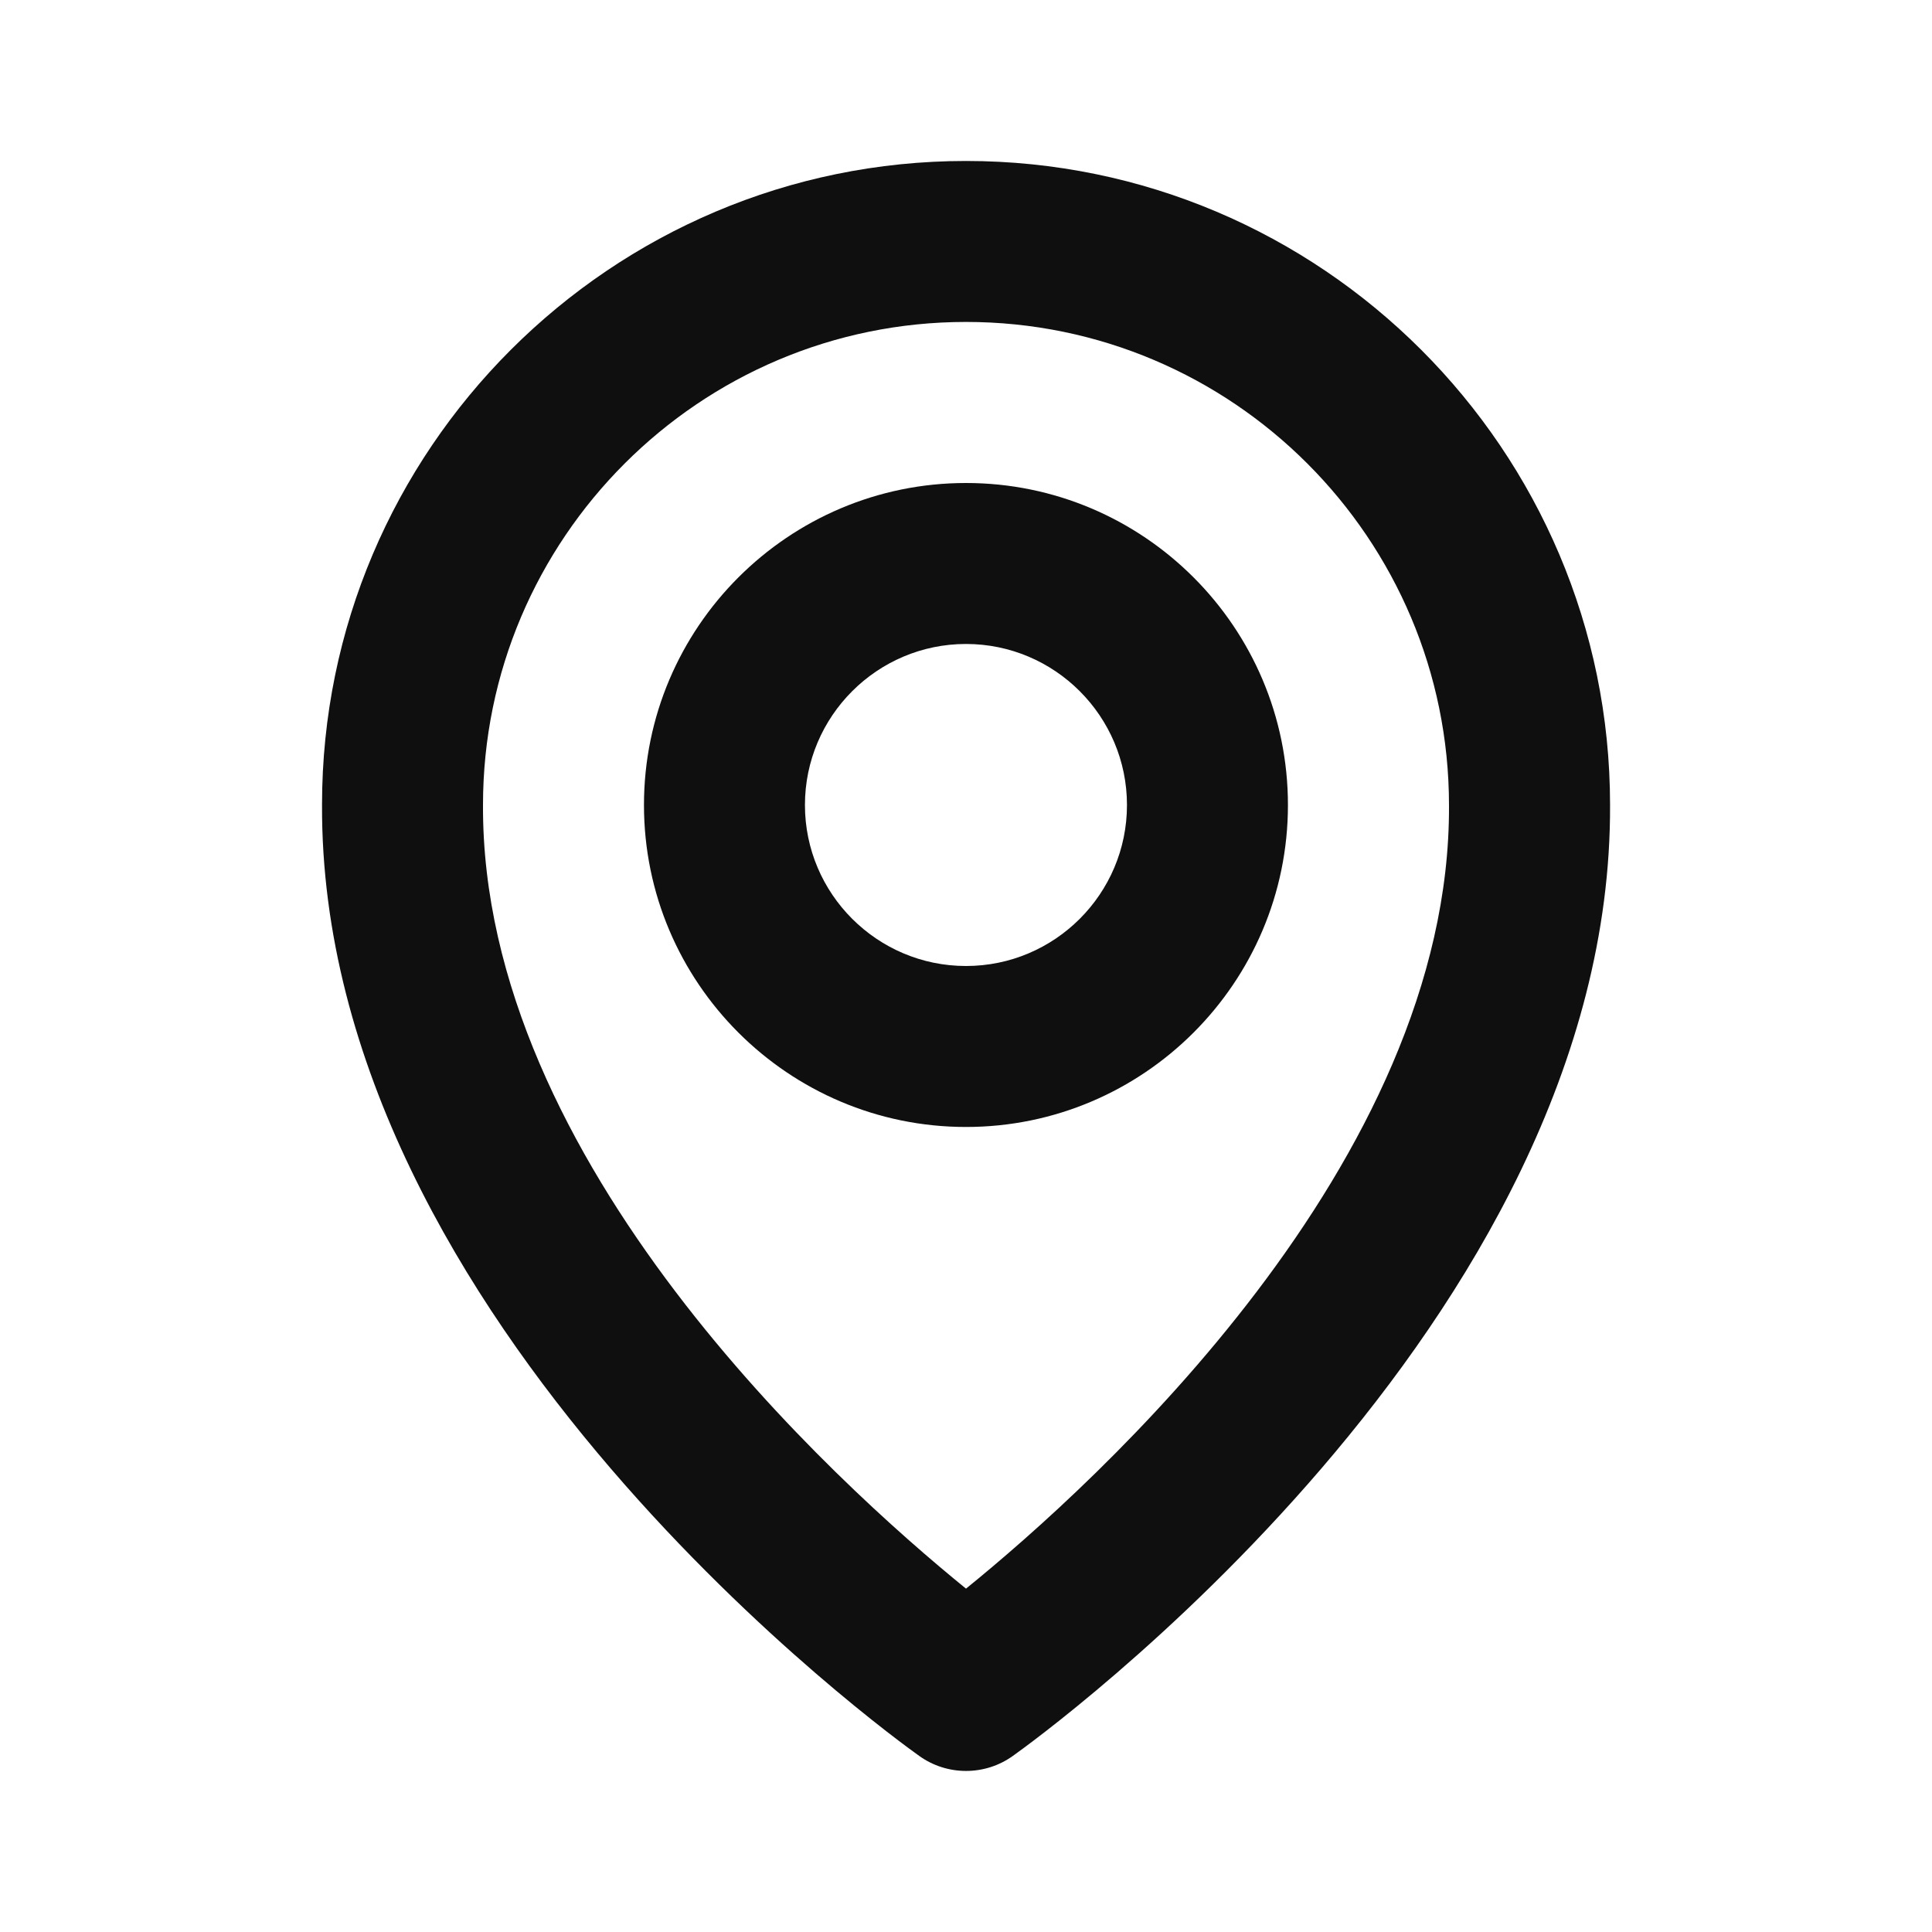
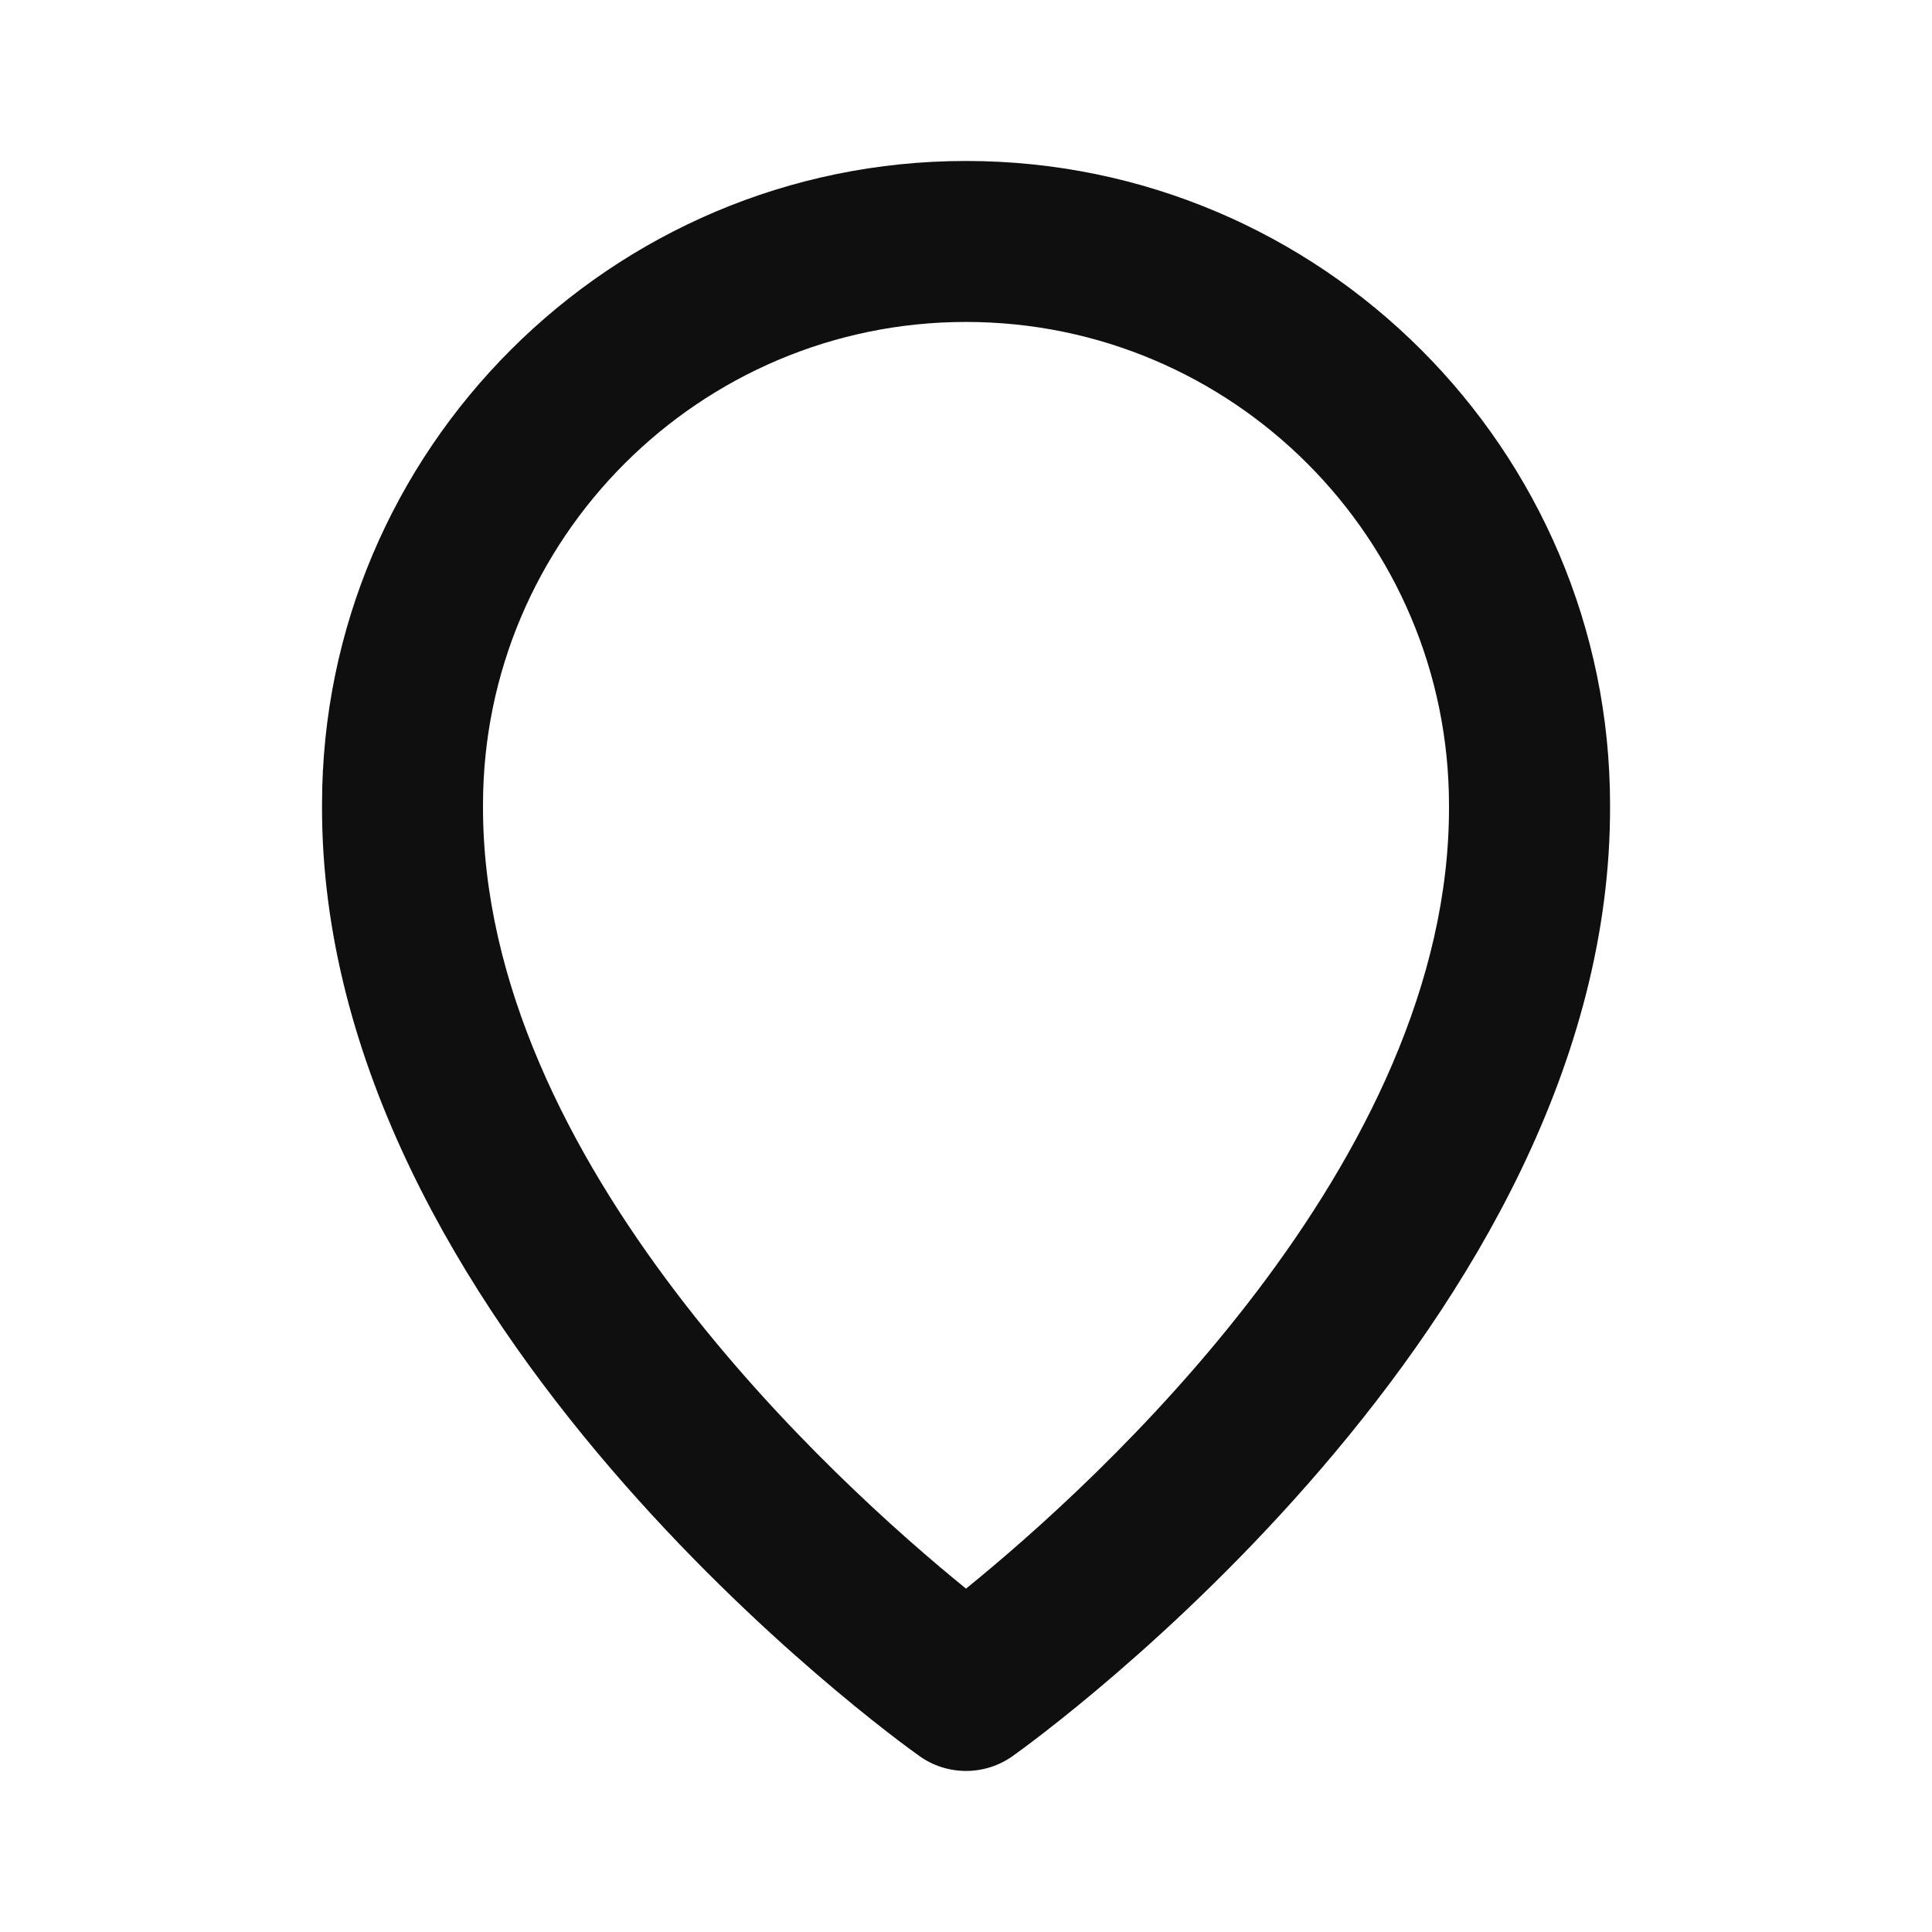
<svg xmlns="http://www.w3.org/2000/svg" width="22" height="22" viewBox="0 0 22 22" fill="none">
-   <path d="M11 12.833C13.022 12.833 14.666 11.189 14.666 9.167C14.666 7.144 13.022 5.5 11 5.5C8.978 5.5 7.333 7.144 7.333 9.167C7.333 11.189 8.978 12.833 11 12.833ZM11 7.333C12.011 7.333 12.833 8.156 12.833 9.167C12.833 10.178 12.011 11 11 11C9.989 11 9.166 10.178 9.166 9.167C9.166 8.156 9.989 7.333 11 7.333Z" fill="#0F0F0F" />
  <path d="M10.469 19.996C10.624 20.107 10.81 20.166 11 20.166C11.191 20.166 11.377 20.107 11.532 19.996C11.811 19.799 18.36 15.07 18.334 9.166C18.334 5.123 15.044 1.833 11 1.833C6.957 1.833 3.667 5.123 3.667 9.162C3.64 15.07 10.19 19.799 10.469 19.996ZM11 3.666C14.034 3.666 16.5 6.133 16.5 9.171C16.52 13.239 12.478 16.892 11 18.09C9.524 16.891 5.481 13.237 5.5 9.166C5.5 6.133 7.967 3.666 11 3.666Z" fill="#0F0F0F" />
</svg>